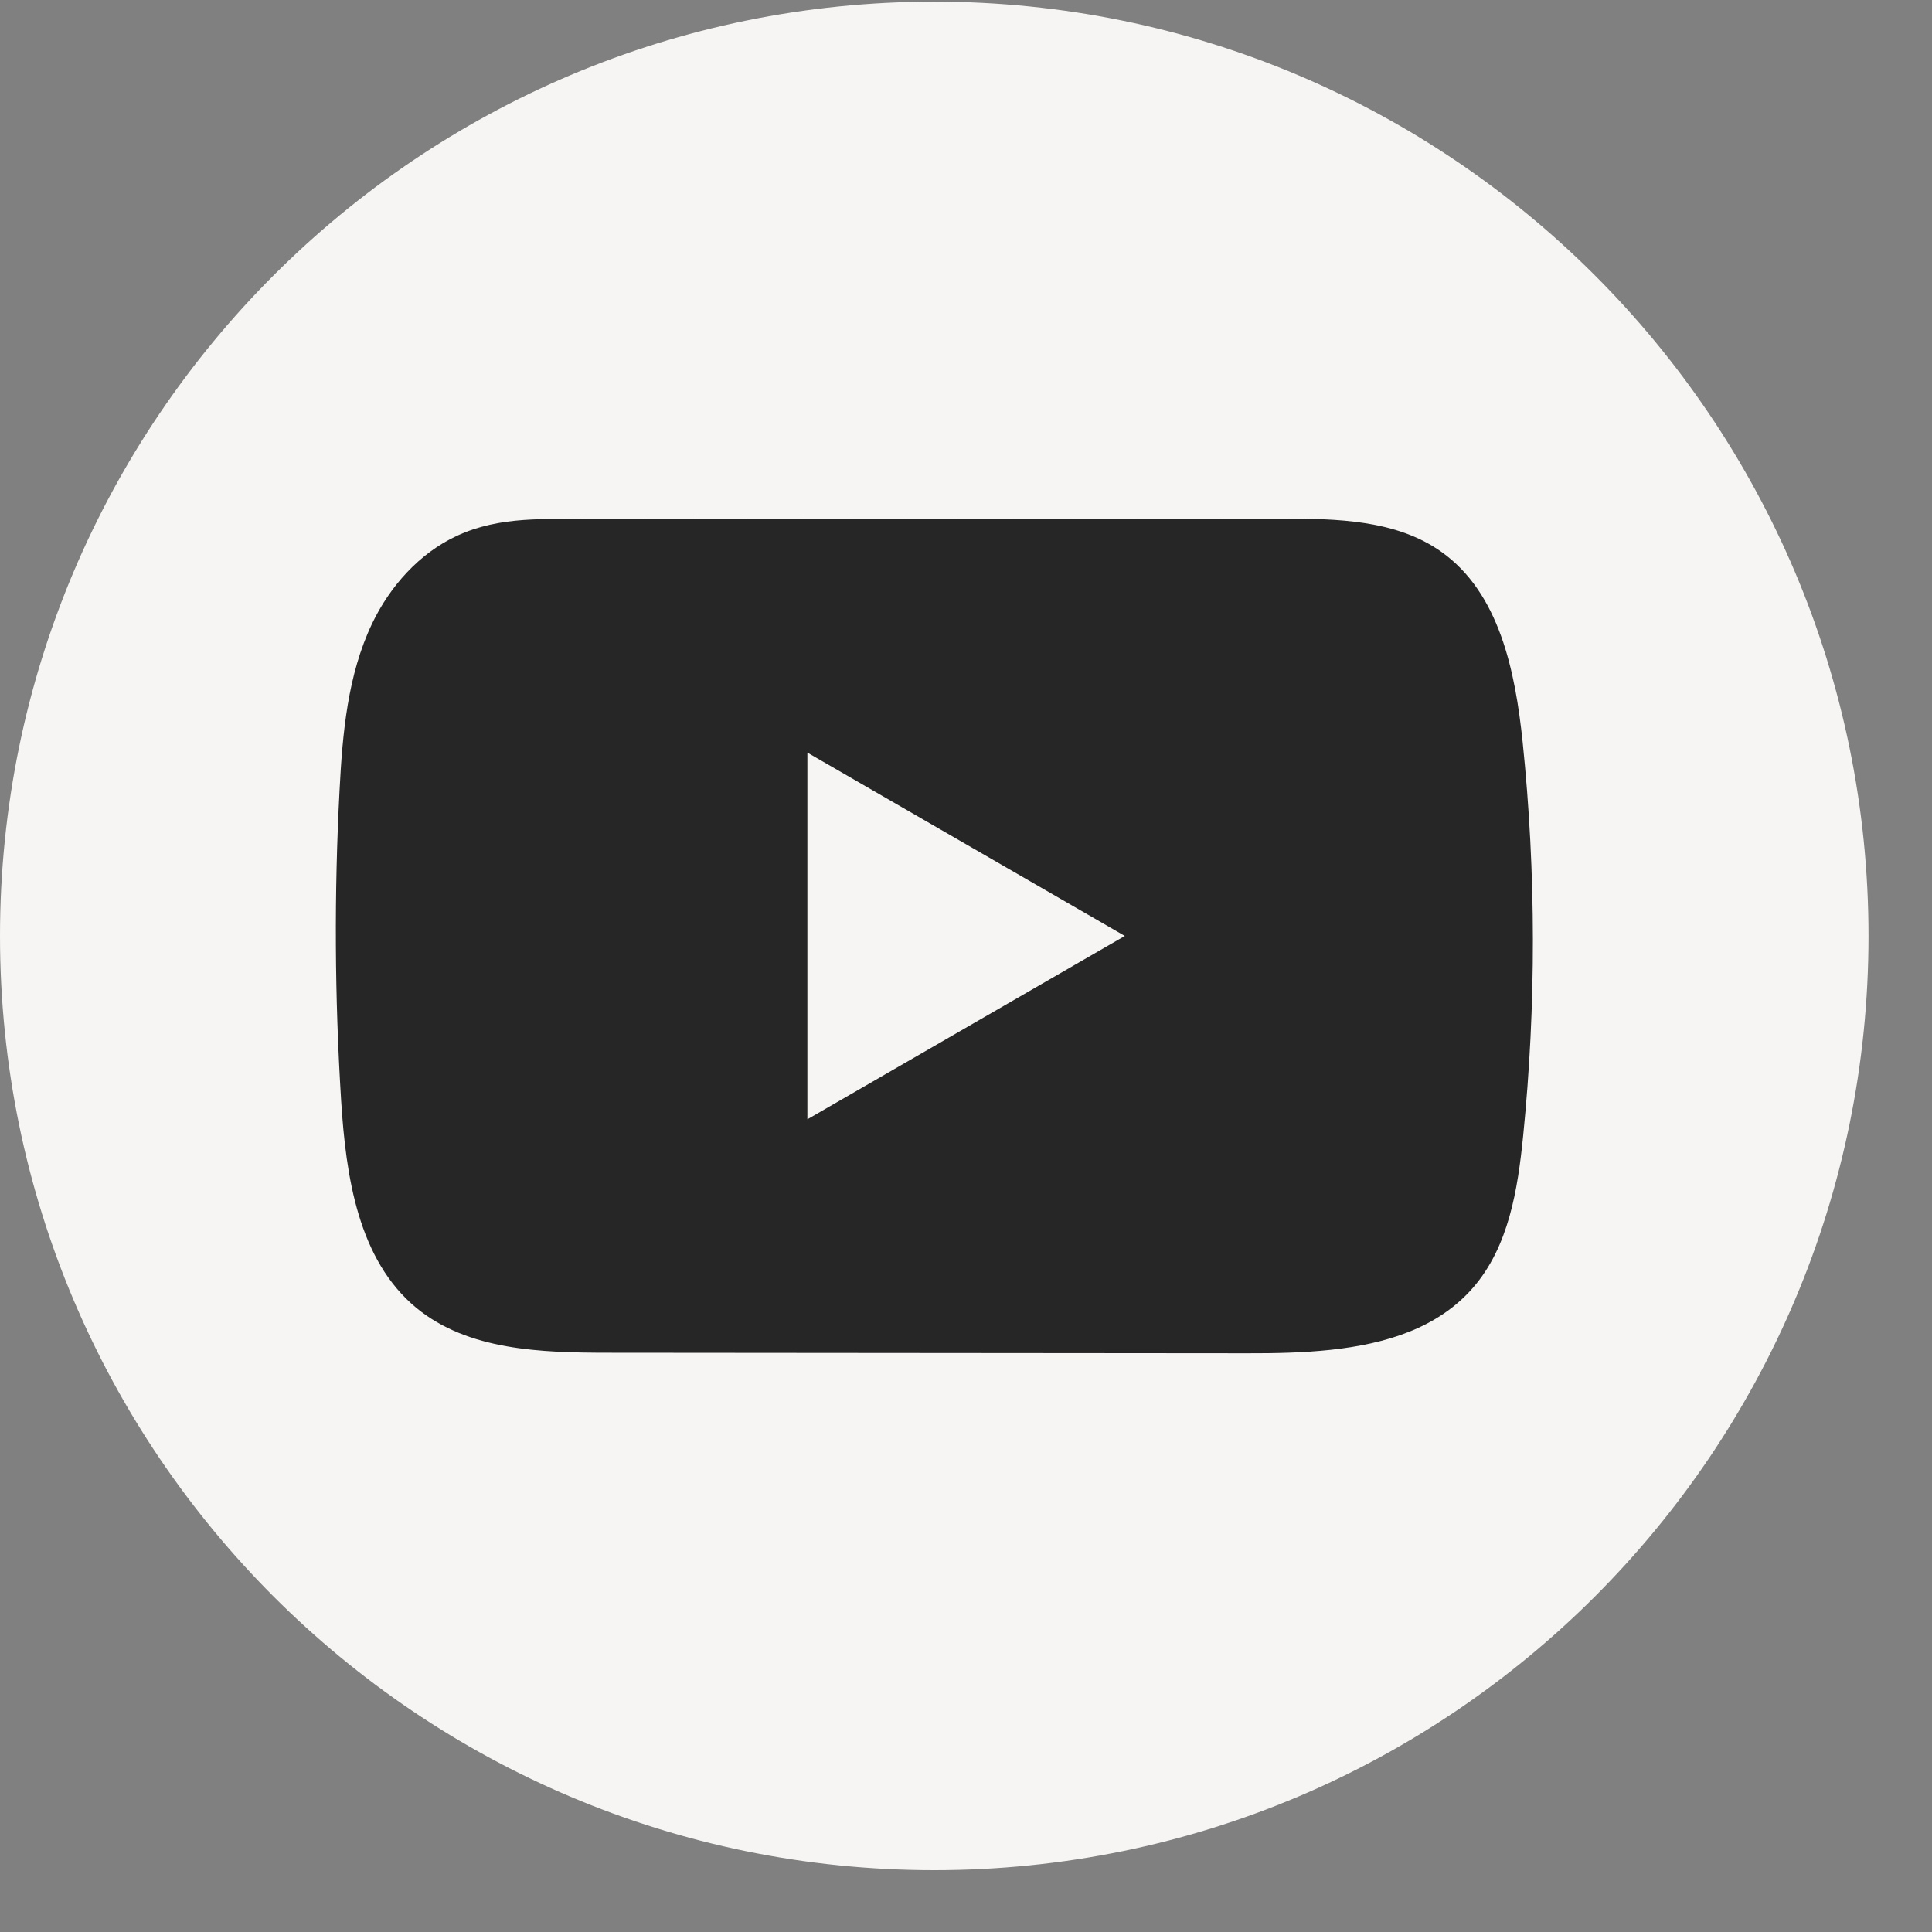
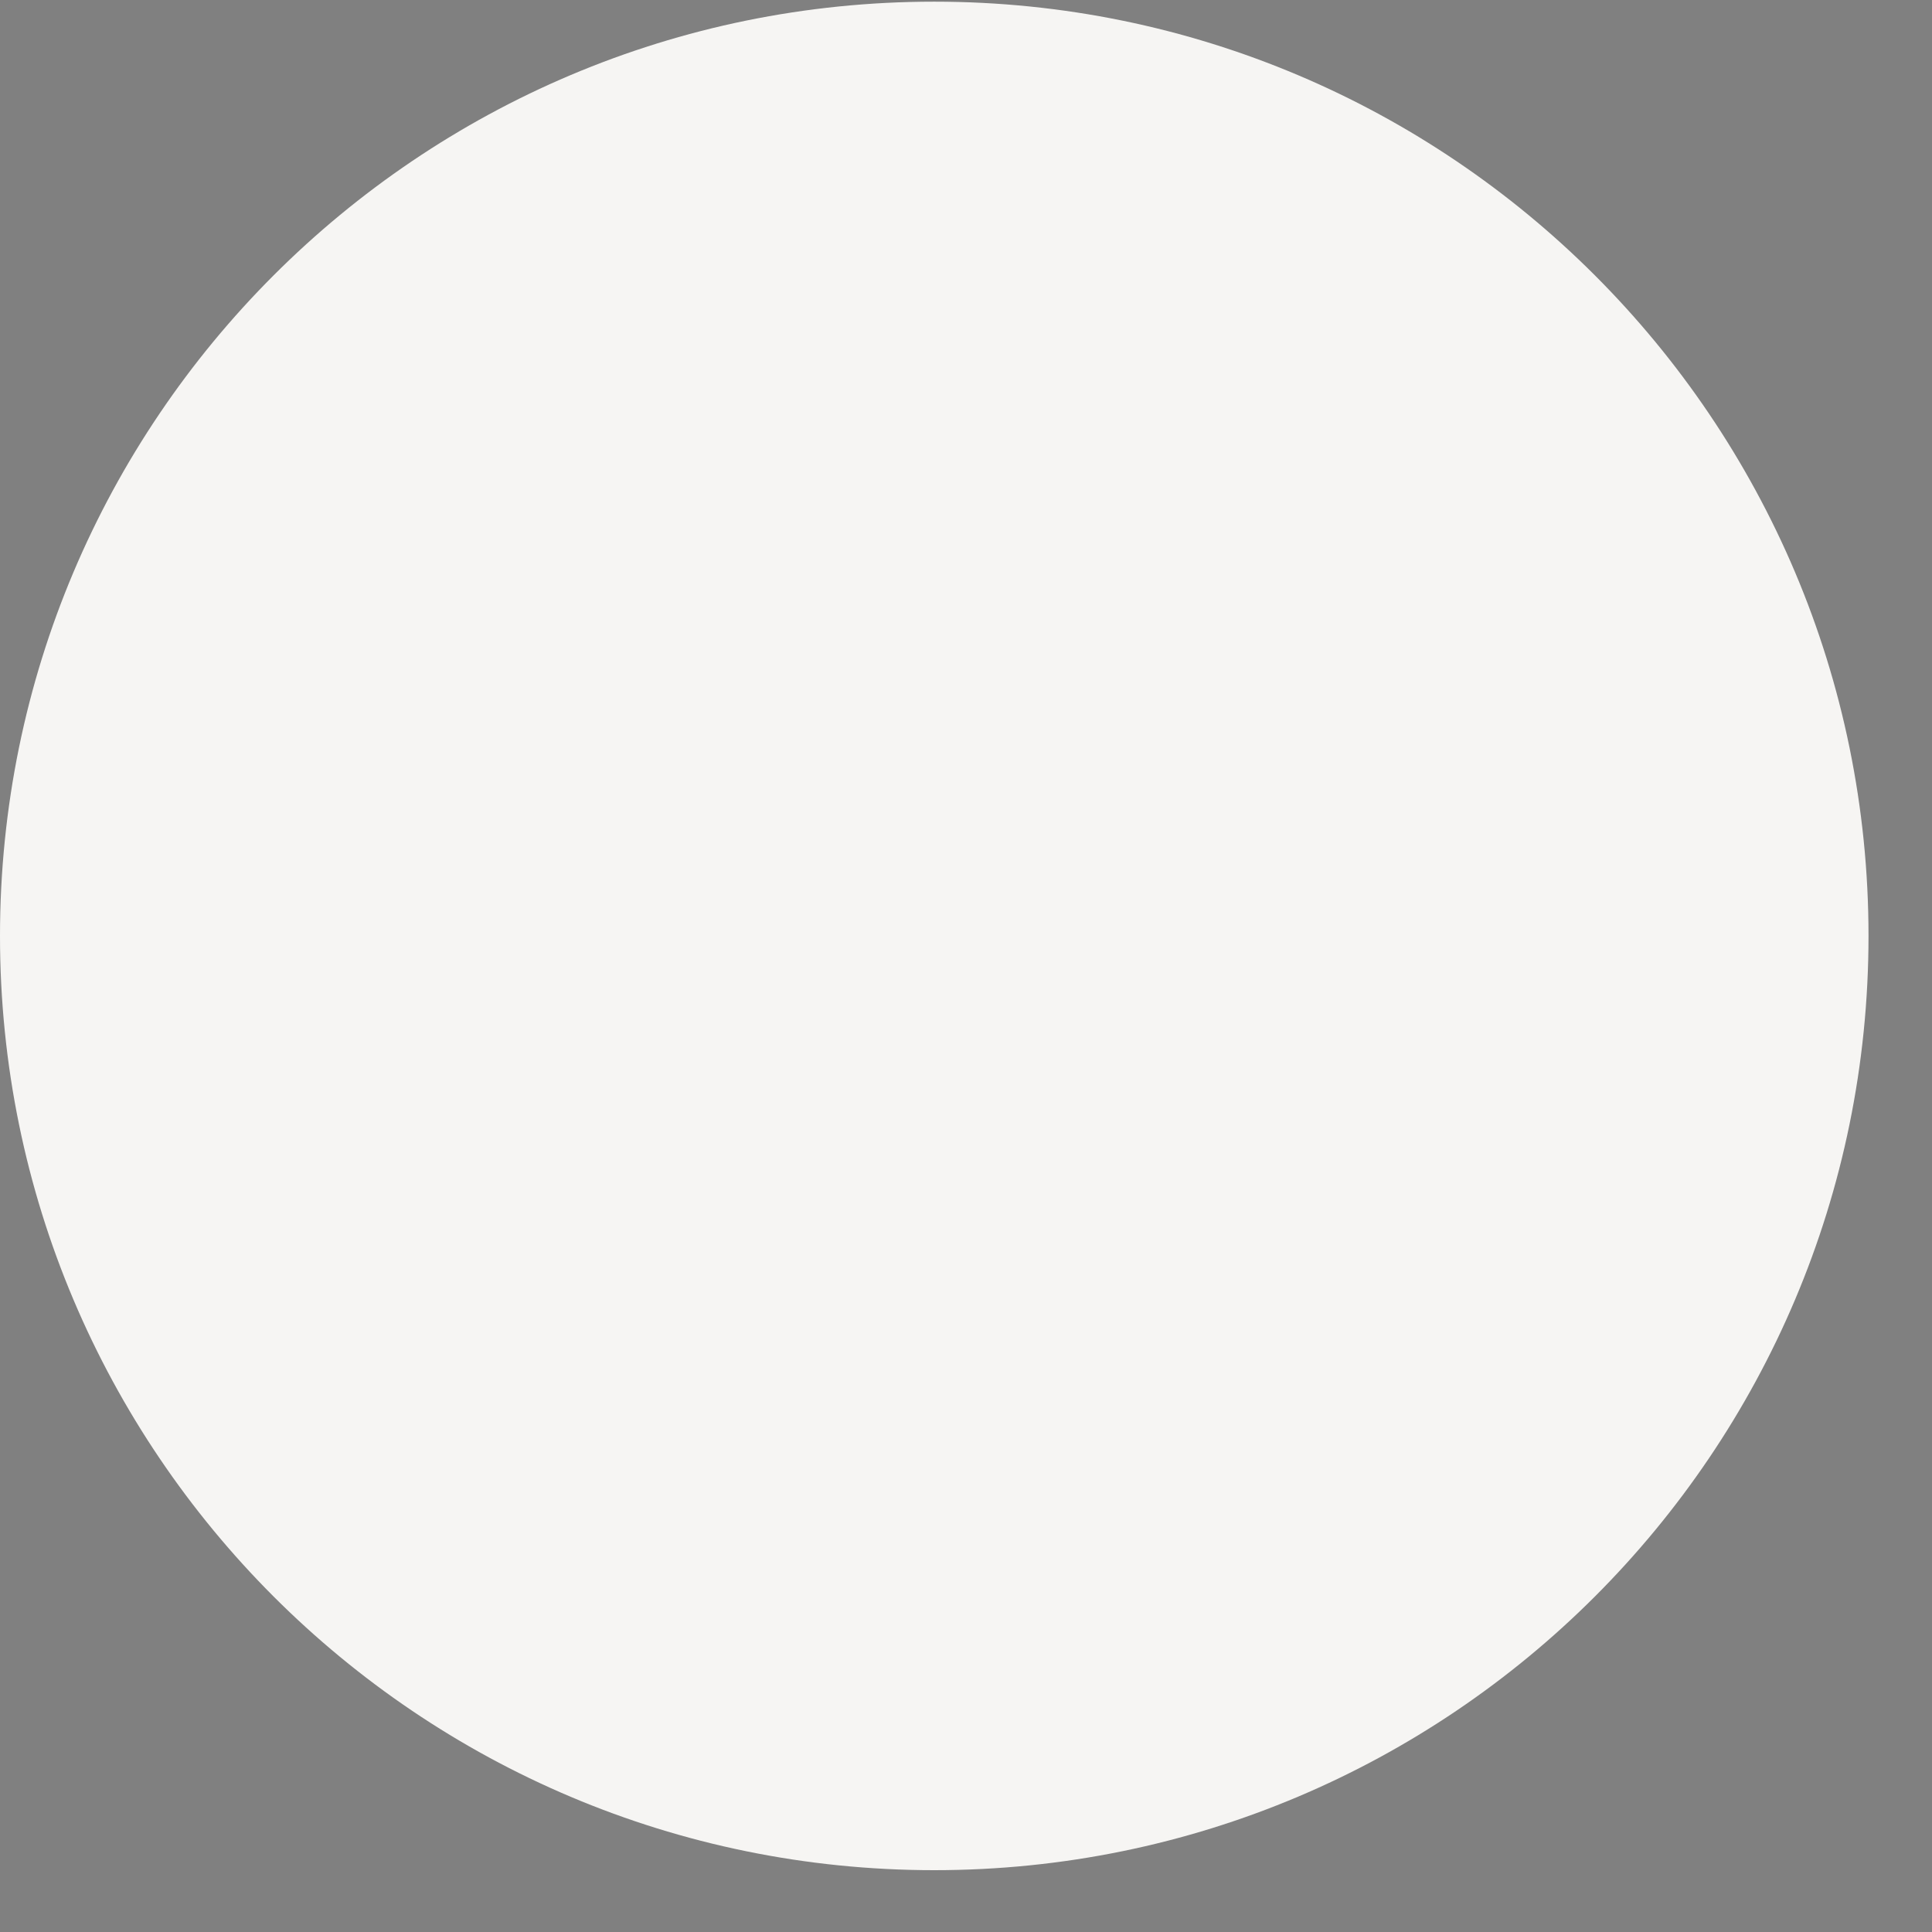
<svg xmlns="http://www.w3.org/2000/svg" width="29" height="29" viewBox="0 0 29 29" fill="none">
  <rect x="0" y="0" width="29" height="29" fill="#808080" stroke="none" />
  <path d="M28.047 14.049C28.047 6.304 21.768 0.025 14.023 0.025C6.279 0.025 0 6.304 0 14.049C0 21.794 6.279 28.072 14.023 28.072C21.768 28.072 28.047 21.794 28.047 14.049Z" fill="#F6F5F3" />
-   <path d="M22.856 11.143C22.745 10.078 22.508 8.901 21.634 8.282C20.957 7.802 20.067 7.784 19.236 7.785C17.48 7.785 15.723 7.788 13.967 7.789C12.278 7.791 10.589 7.792 8.9 7.794C8.195 7.794 7.509 7.74 6.854 8.045C6.291 8.307 5.85 8.806 5.585 9.361C5.218 10.132 5.141 11.007 5.097 11.86C5.015 13.414 5.024 14.972 5.121 16.525C5.193 17.658 5.375 18.91 6.251 19.633C7.028 20.272 8.124 20.304 9.131 20.305C12.328 20.308 15.525 20.311 18.723 20.313C19.133 20.314 19.56 20.306 19.978 20.261C20.8 20.172 21.584 19.936 22.112 19.327C22.645 18.713 22.782 17.859 22.863 17.05C23.06 15.087 23.058 13.105 22.856 11.143ZM12.119 16.801V11.297L16.884 14.049L12.119 16.801Z" fill="#262626" />
</svg>